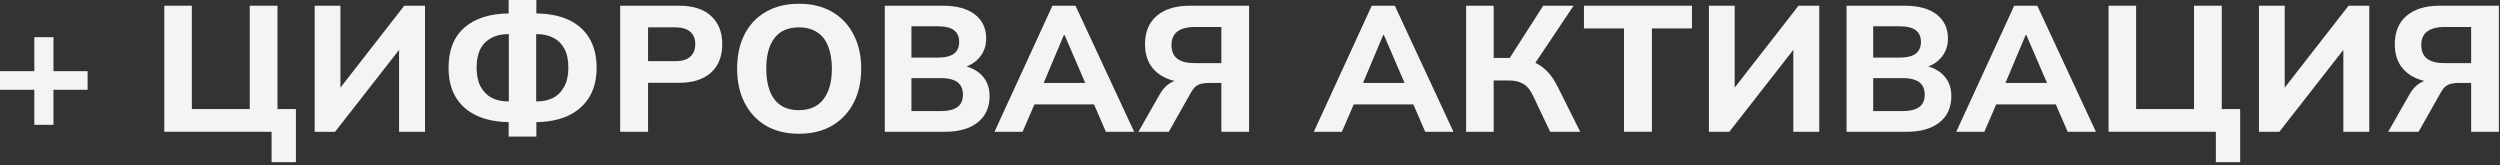
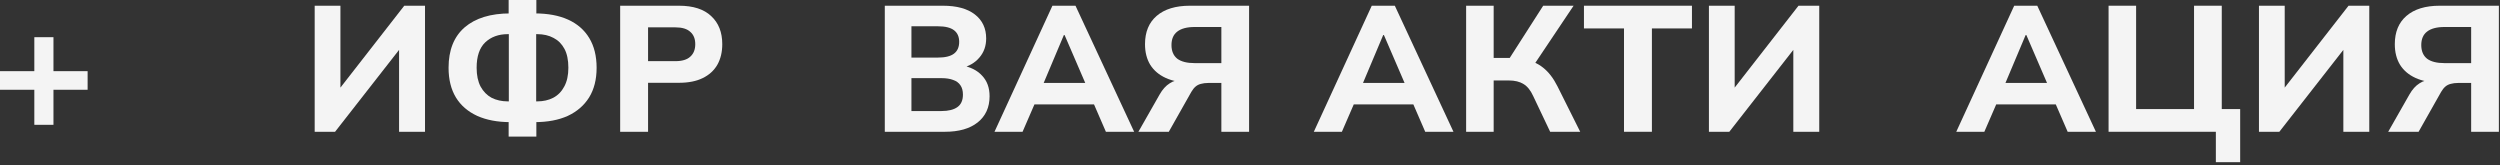
<svg xmlns="http://www.w3.org/2000/svg" width="378" height="25" viewBox="0 0 378 25" fill="none">
  <rect x="0" y="0" width="378" height="25" fill="#333333" stroke="none" />
  <path d="M5.191 18.871V13.572H0V10.76H5.191V5.623H8.084V10.76H13.247V13.572H8.084V18.871H5.191Z" fill="#F4F4F4" />
-   <path d="M41.063 24.521V19.925H24.841V0.865H29.005V16.492H37.764V0.865H41.955V16.492H44.739V24.521H41.063Z" fill="#F4F4F4" />
  <path d="M47.58 19.925V0.865H51.473V14.113H50.797L61.124 0.865H64.261V19.925H60.34V6.678H61.016L50.662 19.925H47.58Z" fill="#F4F4F4" />
  <path d="M76.907 20.655V17.735L77.907 18.465H77.15C75.222 18.465 73.555 18.15 72.149 17.519C70.743 16.87 69.67 15.942 68.931 14.734C68.192 13.509 67.823 12.013 67.823 10.246C67.823 7.579 68.634 5.542 70.256 4.136C71.896 2.731 74.194 2.028 77.15 2.028H77.907L76.907 2.758V0H81.097V2.758L80.07 2.028H80.854C82.837 2.028 84.522 2.343 85.91 2.974C87.298 3.605 88.361 4.533 89.1 5.759C89.839 6.984 90.208 8.48 90.208 10.246C90.208 12.013 89.83 13.509 89.073 14.734C88.316 15.942 87.243 16.87 85.856 17.519C84.468 18.15 82.801 18.465 80.854 18.465H80.07L81.097 17.735V20.655H76.907ZM76.934 16.005V4.488L77.772 5.164H76.772C75.384 5.164 74.248 5.578 73.365 6.407C72.5 7.237 72.067 8.516 72.067 10.246C72.067 11.382 72.266 12.328 72.662 13.085C73.077 13.842 73.636 14.41 74.338 14.789C75.059 15.149 75.871 15.329 76.772 15.329H77.772L76.934 16.005ZM81.07 16.005L80.205 15.329H81.233C82.134 15.329 82.936 15.149 83.639 14.789C84.36 14.41 84.918 13.842 85.315 13.085C85.73 12.328 85.937 11.382 85.937 10.246C85.937 9.075 85.739 8.12 85.342 7.381C84.945 6.642 84.396 6.092 83.693 5.732C82.99 5.353 82.17 5.164 81.233 5.164H80.205L81.07 4.488V16.005Z" fill="#F4F4F4" />
  <path d="M93.769 19.925V0.865H102.664C104.809 0.865 106.431 1.388 107.53 2.433C108.648 3.461 109.207 4.875 109.207 6.678C109.207 7.885 108.954 8.931 108.45 9.814C107.945 10.679 107.206 11.346 106.233 11.815C105.277 12.283 104.088 12.518 102.664 12.518H97.987V19.925H93.769ZM97.987 9.246H102.123C103.133 9.246 103.881 9.021 104.367 8.57C104.872 8.12 105.124 7.489 105.124 6.678C105.124 5.867 104.872 5.245 104.367 4.812C103.881 4.362 103.133 4.136 102.123 4.136H97.987V9.246Z" fill="#F4F4F4" />
-   <path d="M111.452 10.382C111.452 8.399 111.821 6.678 112.56 5.218C113.317 3.74 114.398 2.595 115.804 1.784C117.21 0.973 118.877 0.568 120.806 0.568C122.734 0.568 124.402 0.973 125.807 1.784C127.213 2.595 128.295 3.74 129.052 5.218C129.827 6.678 130.214 8.39 130.214 10.355C130.214 12.355 129.827 14.095 129.052 15.572C128.295 17.032 127.213 18.177 125.807 19.006C124.402 19.817 122.734 20.223 120.806 20.223C118.877 20.223 117.21 19.817 115.804 19.006C114.416 18.177 113.344 17.023 112.587 15.546C111.83 14.068 111.452 12.346 111.452 10.382ZM115.858 10.382C115.858 11.679 116.039 12.806 116.399 13.761C116.76 14.698 117.309 15.419 118.048 15.924C118.787 16.411 119.706 16.654 120.806 16.654C122.428 16.654 123.663 16.104 124.51 15.005C125.357 13.887 125.78 12.346 125.78 10.382C125.78 9.066 125.591 7.939 125.213 7.002C124.852 6.065 124.293 5.353 123.536 4.866C122.798 4.38 121.887 4.136 120.806 4.136C119.148 4.136 117.904 4.686 117.075 5.786C116.264 6.867 115.858 8.399 115.858 10.382Z" fill="#F4F4F4" />
  <path d="M133.781 19.925V0.865H142.567C144.658 0.865 146.271 1.307 147.407 2.19C148.542 3.073 149.11 4.281 149.11 5.813C149.11 6.948 148.768 7.912 148.083 8.705C147.416 9.498 146.497 10.03 145.325 10.301V9.868C146.695 10.102 147.749 10.625 148.488 11.436C149.245 12.229 149.624 13.265 149.624 14.545C149.624 16.239 149.02 17.564 147.812 18.519C146.623 19.457 144.974 19.925 142.865 19.925H133.781ZM137.809 16.789H142.351C143.397 16.789 144.199 16.591 144.757 16.194C145.316 15.798 145.595 15.167 145.595 14.302C145.595 13.725 145.469 13.256 145.217 12.896C144.965 12.518 144.595 12.247 144.108 12.085C143.64 11.905 143.054 11.815 142.351 11.815H137.809V16.789ZM137.809 8.705H141.81C142.91 8.705 143.721 8.507 144.244 8.111C144.766 7.714 145.028 7.119 145.028 6.326C145.028 5.551 144.766 4.966 144.244 4.569C143.721 4.172 142.91 3.974 141.81 3.974H137.809V8.705Z" fill="#F4F4F4" />
  <path d="M150.368 19.925L159.127 0.865H162.615L171.483 19.925H167.211L164.913 14.626L166.562 15.789H155.234L156.91 14.626L154.612 19.925H150.368ZM160.858 5.299L157.37 13.572L156.64 12.544H165.156L164.534 13.572L160.966 5.299H160.858Z" fill="#F4F4F4" />
  <path d="M172.126 19.925L175.343 14.275C175.776 13.518 176.28 12.959 176.857 12.599C177.434 12.22 178.11 12.031 178.885 12.031H179.939L179.966 12.49C178.524 12.49 177.29 12.256 176.262 11.787C175.235 11.319 174.451 10.652 173.91 9.787C173.387 8.922 173.126 7.885 173.126 6.678C173.126 4.839 173.712 3.415 174.883 2.406C176.073 1.379 177.749 0.865 179.912 0.865H188.861V19.925H184.67V12.544H182.67C182.273 12.544 181.913 12.59 181.588 12.68C181.282 12.752 181.011 12.887 180.777 13.085C180.543 13.284 180.327 13.554 180.128 13.896L176.722 19.925H172.126ZM180.642 9.544H184.67V4.082H180.642C179.47 4.082 178.587 4.317 177.992 4.785C177.416 5.236 177.127 5.912 177.127 6.813C177.127 7.714 177.416 8.399 177.992 8.868C178.587 9.318 179.47 9.544 180.642 9.544Z" fill="#F4F4F4" />
  <path d="M198.65 19.925L207.409 0.865H210.897L219.764 19.925H215.493L213.195 14.626L214.844 15.789H203.516L205.192 14.626L202.894 19.925H198.65ZM209.139 5.299L205.652 13.572L204.922 12.544H213.438L212.816 13.572L209.247 5.299H209.139Z" fill="#F4F4F4" />
  <path d="M221.678 19.925V0.865H225.842V8.76H228.707L227.977 9.219L233.33 0.865H237.927L231.789 10.03L230.14 8.895C231.42 9.111 232.474 9.553 233.303 10.219C234.151 10.886 234.881 11.833 235.493 13.058L238.927 19.925H234.385L231.816 14.518C231.42 13.653 230.933 13.049 230.357 12.707C229.78 12.346 229.041 12.166 228.14 12.166H225.842V19.925H221.678Z" fill="#F4F4F4" />
  <path d="M245.549 19.925V4.299H239.494V0.865H255.823V4.299H249.767V19.925H245.549Z" fill="#F4F4F4" />
  <path d="M258.389 19.925V0.865H262.283V14.113H261.607L271.934 0.865H275.07V19.925H271.15V6.678H271.826L261.472 19.925H258.389Z" fill="#F4F4F4" />
-   <path d="M279.201 19.925V0.865H287.987C290.078 0.865 291.691 1.307 292.826 2.19C293.962 3.073 294.53 4.281 294.53 5.813C294.53 6.948 294.187 7.912 293.502 8.705C292.836 9.498 291.916 10.03 290.745 10.301V9.868C292.115 10.102 293.169 10.625 293.908 11.436C294.665 12.229 295.043 13.265 295.043 14.545C295.043 16.239 294.44 17.564 293.232 18.519C292.042 19.457 290.393 19.925 288.285 19.925H279.201ZM283.229 16.789H287.771C288.816 16.789 289.618 16.591 290.177 16.194C290.736 15.798 291.015 15.167 291.015 14.302C291.015 13.725 290.889 13.256 290.637 12.896C290.384 12.518 290.015 12.247 289.528 12.085C289.06 11.905 288.474 11.815 287.771 11.815H283.229V16.789ZM283.229 8.705H287.23C288.33 8.705 289.141 8.507 289.663 8.111C290.186 7.714 290.447 7.119 290.447 6.326C290.447 5.551 290.186 4.966 289.663 4.569C289.141 4.172 288.33 3.974 287.23 3.974H283.229V8.705Z" fill="#F4F4F4" />
  <path d="M295.787 19.925L304.547 0.865H308.035L316.902 19.925H312.631L310.333 14.626L311.982 15.789H300.654L302.33 14.626L300.032 19.925H295.787ZM306.277 5.299L302.79 13.572L302.06 12.544H310.576L309.954 13.572L306.385 5.299H306.277Z" fill="#F4F4F4" />
  <path d="M335.037 24.521V19.925H318.816V0.865H322.98V16.492H331.739V0.865H335.93V16.492H338.714V24.521H335.037Z" fill="#F4F4F4" />
  <path d="M341.555 19.925V0.865H345.448V14.113H344.772L355.099 0.865H358.235V19.925H354.315V6.678H354.991L344.637 19.925H341.555Z" fill="#F4F4F4" />
  <path d="M361.095 19.925L364.312 14.275C364.745 13.518 365.249 12.959 365.826 12.599C366.403 12.22 367.079 12.031 367.854 12.031H368.908L368.935 12.49C367.493 12.49 366.259 12.256 365.231 11.787C364.204 11.319 363.42 10.652 362.879 9.787C362.357 8.922 362.095 7.885 362.095 6.678C362.095 4.839 362.681 3.415 363.852 2.406C365.042 1.379 366.718 0.865 368.881 0.865H377.83V19.925H373.639V12.544H371.639C371.242 12.544 370.882 12.59 370.557 12.68C370.251 12.752 369.981 12.887 369.746 13.085C369.512 13.284 369.296 13.554 369.097 13.896L365.691 19.925H361.095ZM369.611 9.544H373.639V4.082H369.611C368.44 4.082 367.556 4.317 366.962 4.785C366.385 5.236 366.096 5.912 366.096 6.813C366.096 7.714 366.385 8.399 366.962 8.868C367.556 9.318 368.44 9.544 369.611 9.544Z" fill="#F4F4F4" />
</svg>